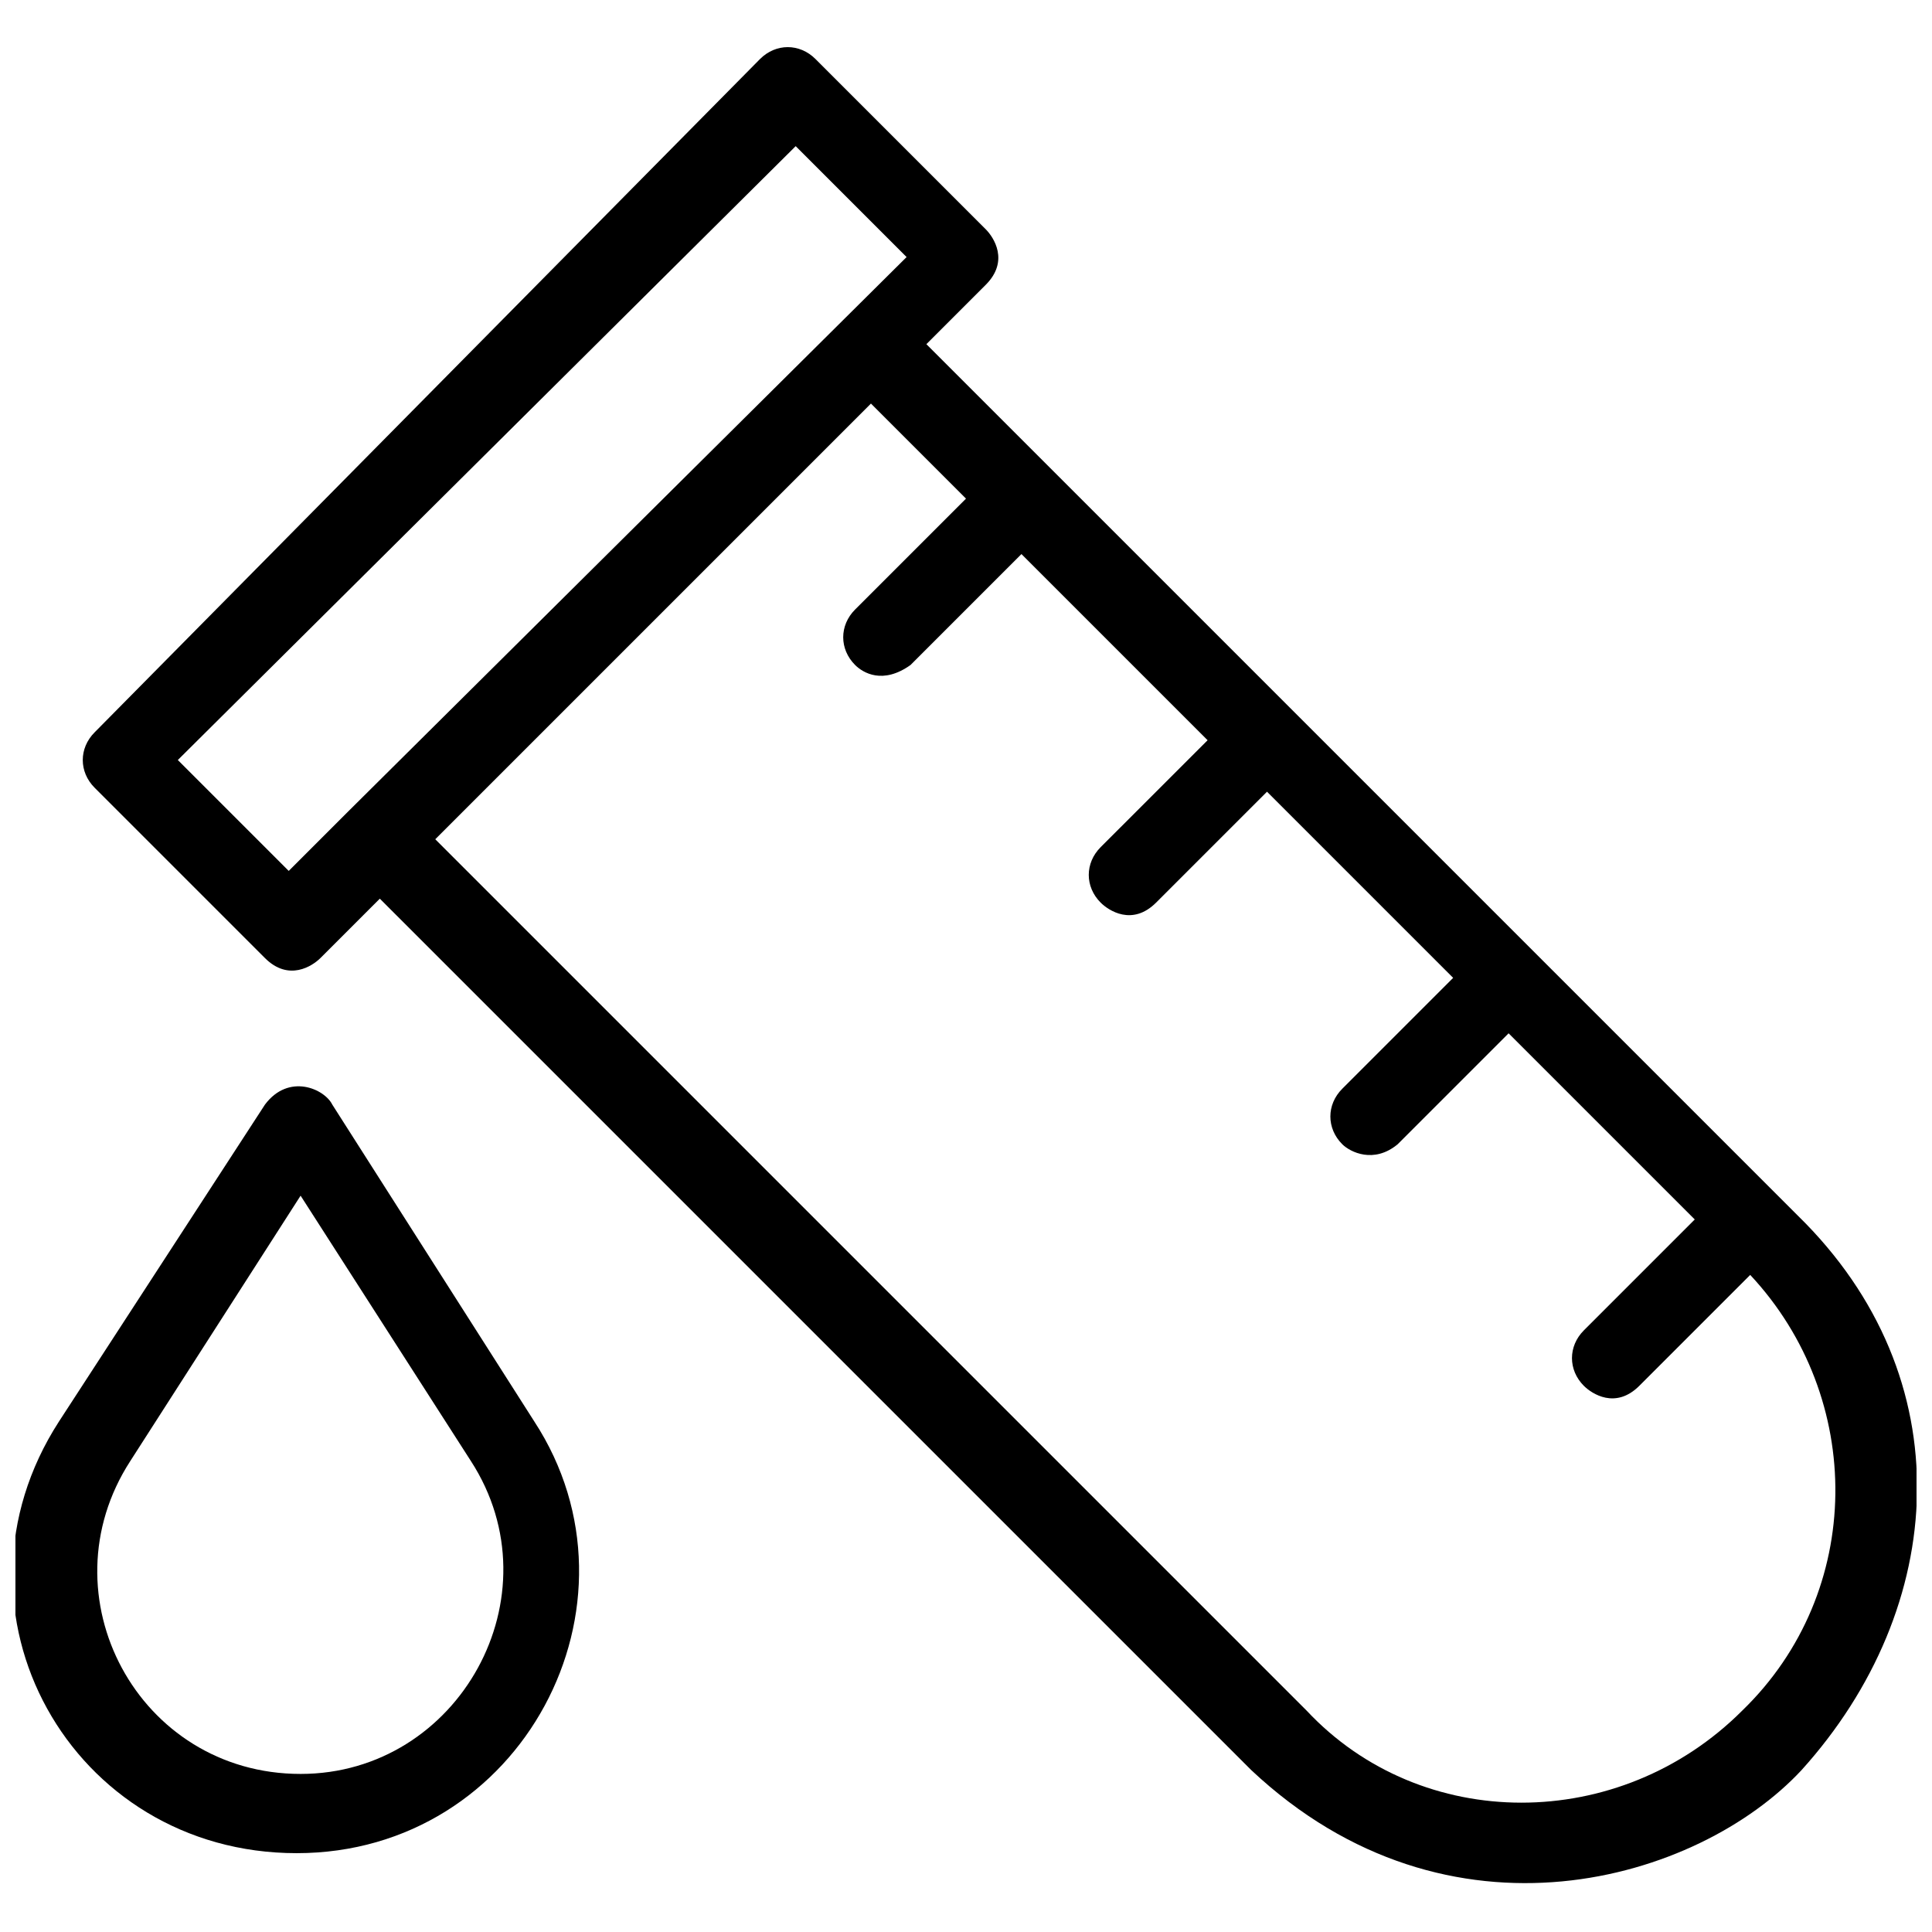
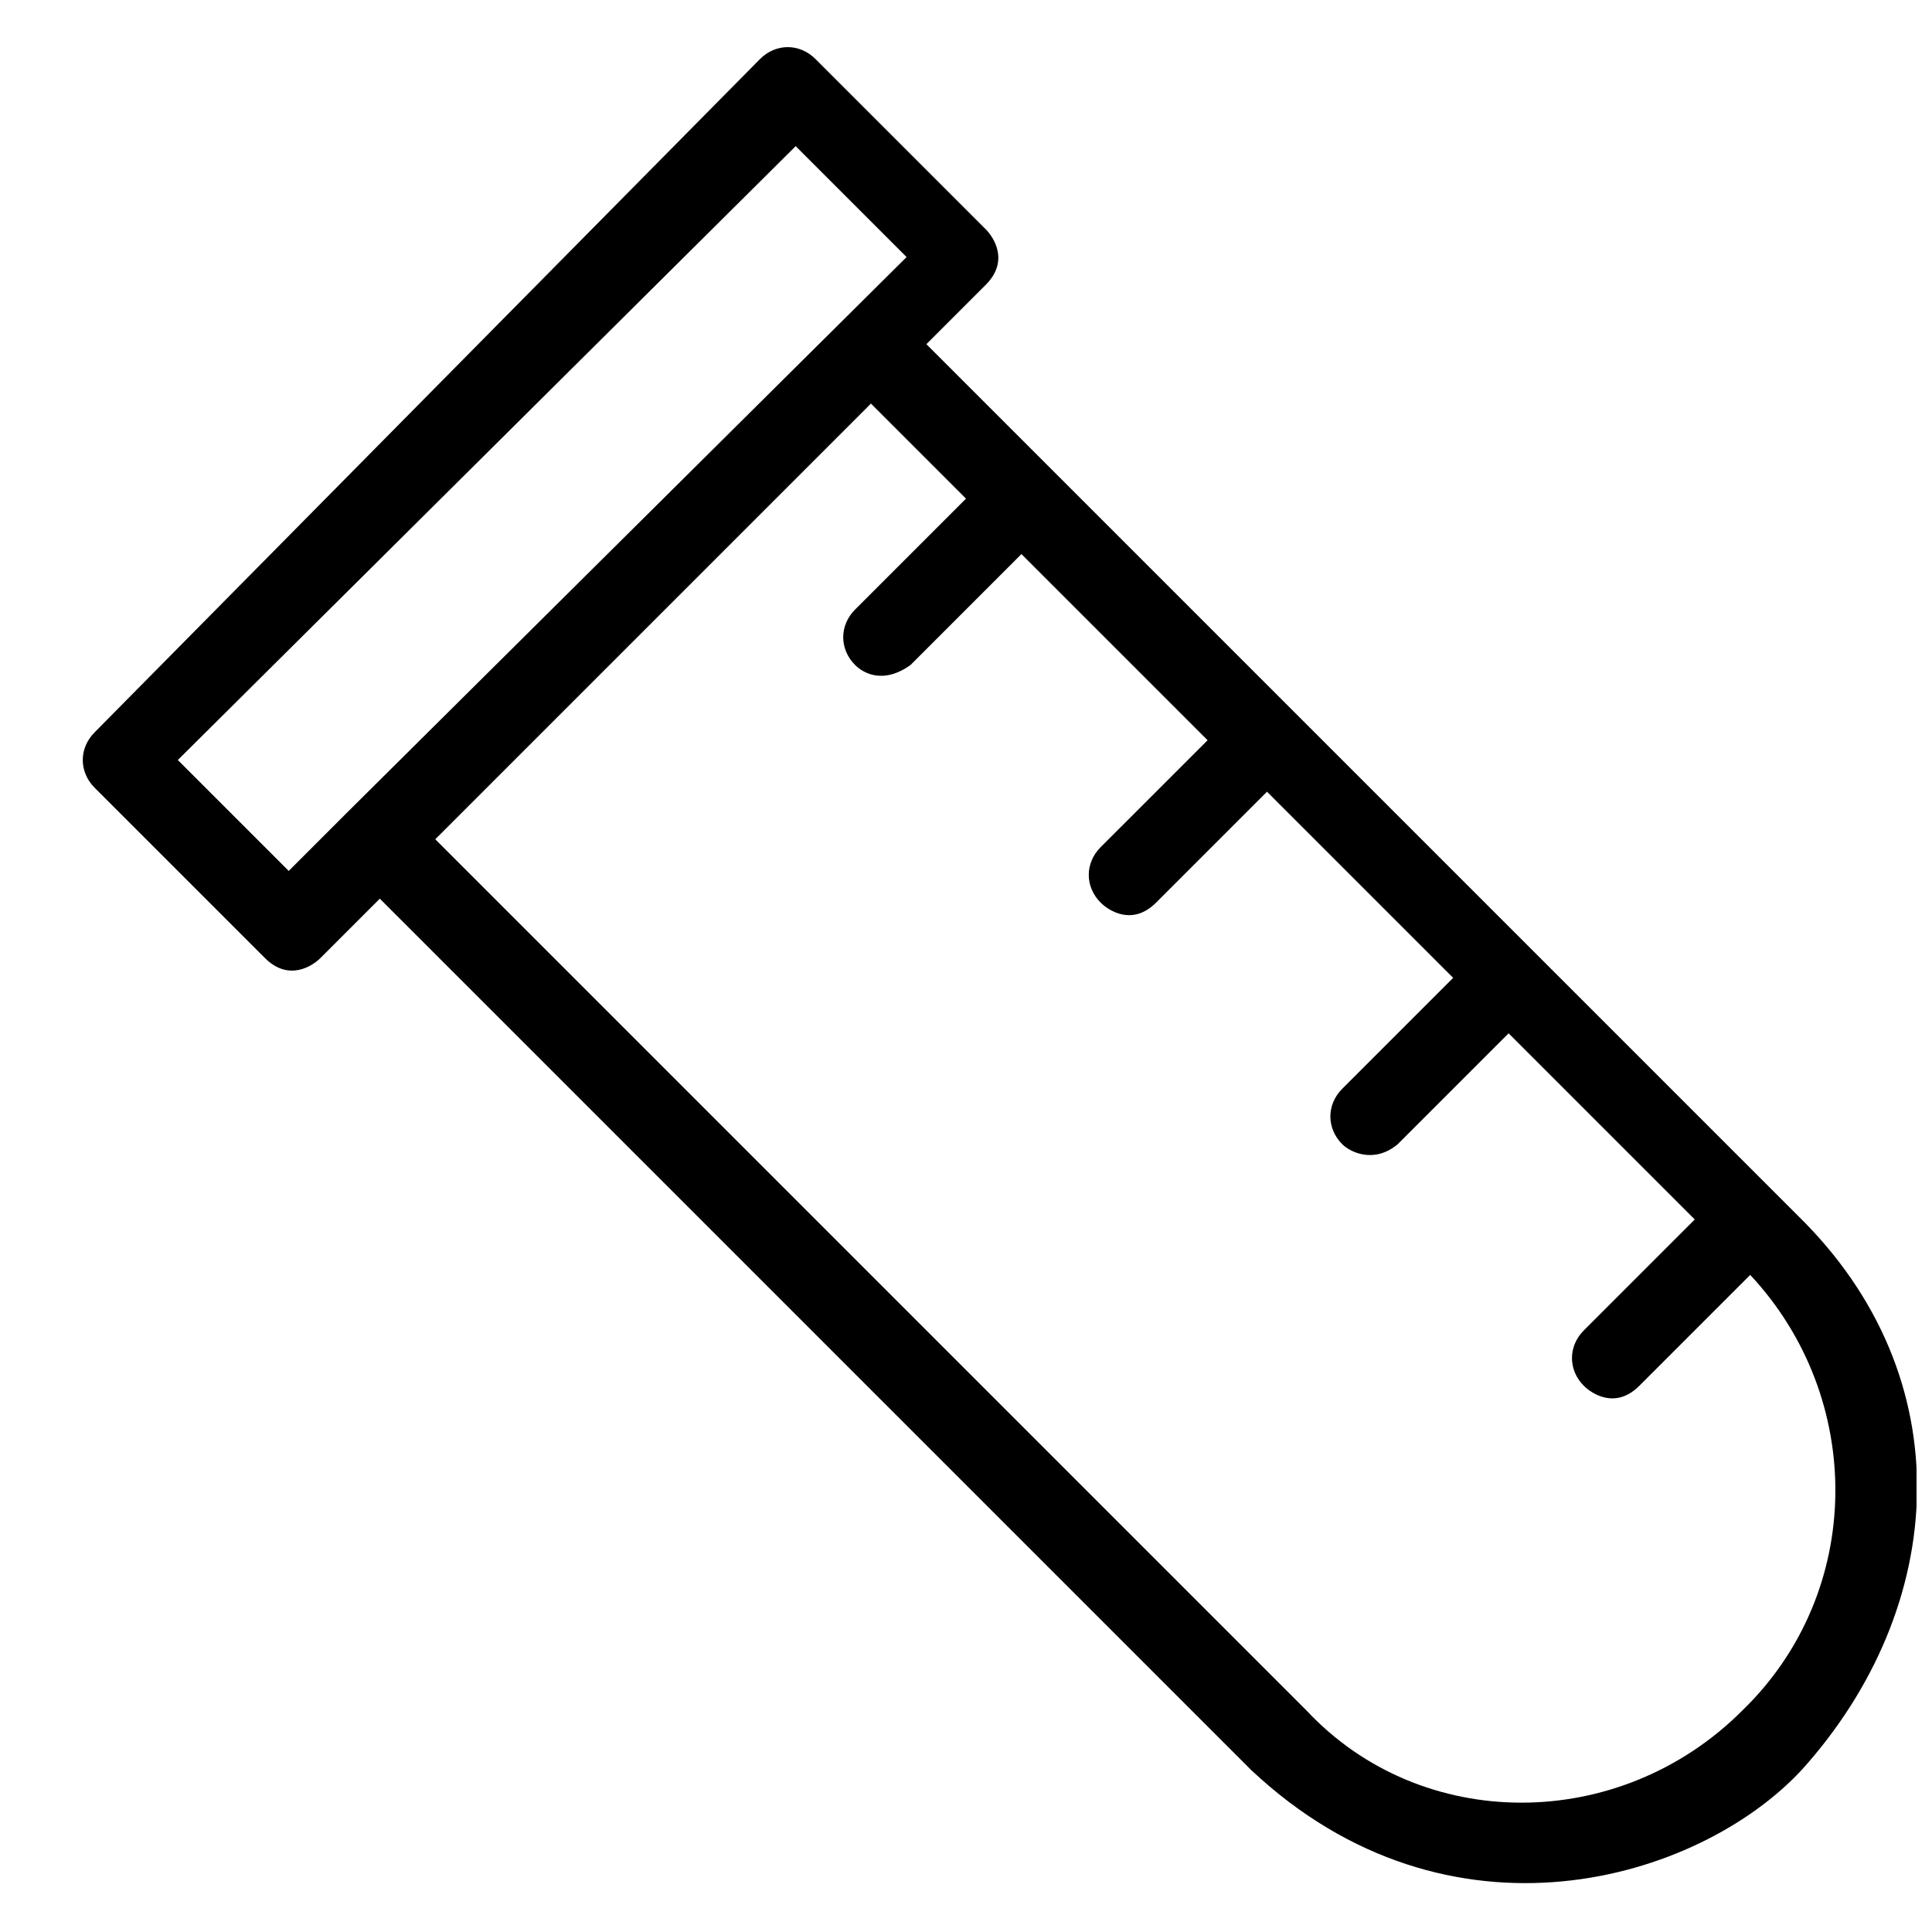
<svg xmlns="http://www.w3.org/2000/svg" width="800px" height="800px" version="1.1" viewBox="144 144 512 512">
  <defs>
    <clipPath id="b">
      <path d="m165 156h486.9v488h-486.9z" />
    </clipPath>
    <clipPath id="a">
-       <path d="m148.09 431h149.91v205h-149.91z" />
-     </clipPath>
+       </clipPath>
  </defs>
  <g>
    <g clip-path="url(#b)">
      <path d="m620.41 466.12-230.91-230.91 15.742-15.742c6.297-6.297 2.098-12.594 0-14.695l-45.133-45.133c-4.199-4.199-10.496-4.199-14.695 0l-176.33 178.43c-4.199 4.199-4.199 10.496 0 14.695l45.133 45.133c6.297 6.297 12.594 2.098 14.695 0l15.742-15.742 230.91 230.91c52.48 49.332 118.61 29.391 145.89 0 38.836-43.035 43.035-103.91-1.051-146.95zm-384.15-107.06-15.742 15.742-29.391-29.391 163.74-162.68 29.391 29.391zm369.46 238.26c-32.539 32.539-85.02 32.539-115.46 0l-230.91-230.91 115.46-115.46 25.191 25.191-29.391 29.391c-4.199 4.199-4.199 10.496 0 14.695 2.098 2.098 7.348 5.246 14.695 0l29.391-29.391 49.332 49.332-28.344 28.34c-4.199 4.199-4.199 10.496 0 14.695 2.098 2.098 8.398 6.297 14.695 0l29.391-29.391 49.332 49.332-29.391 29.391c-4.199 4.199-4.199 10.496 0 14.695 2.098 2.098 8.398 5.246 14.695 0l29.391-29.391 49.332 49.332-29.391 29.391c-4.199 4.199-4.199 10.496 0 14.695 2.098 2.098 8.398 6.297 14.695 0l29.391-29.391c30.434 32.535 30.434 83.965-2.102 115.45z" />
    </g>
    <g clip-path="url(#a)">
      <path d="m232.06 436.73c-2.098-4.199-11.547-8.398-17.844 0l-54.578 83.969c-32.539 50.383 3.148 114.41 62.977 114.41 59.828 0 94.465-66.125 62.977-114.41zm-8.398 177.38c-43.035 0-68.223-47.23-45.133-82.918l45.133-70.324 45.133 70.324c23.094 35.688-3.148 82.918-45.133 82.918z" />
    </g>
  </g>
</svg>